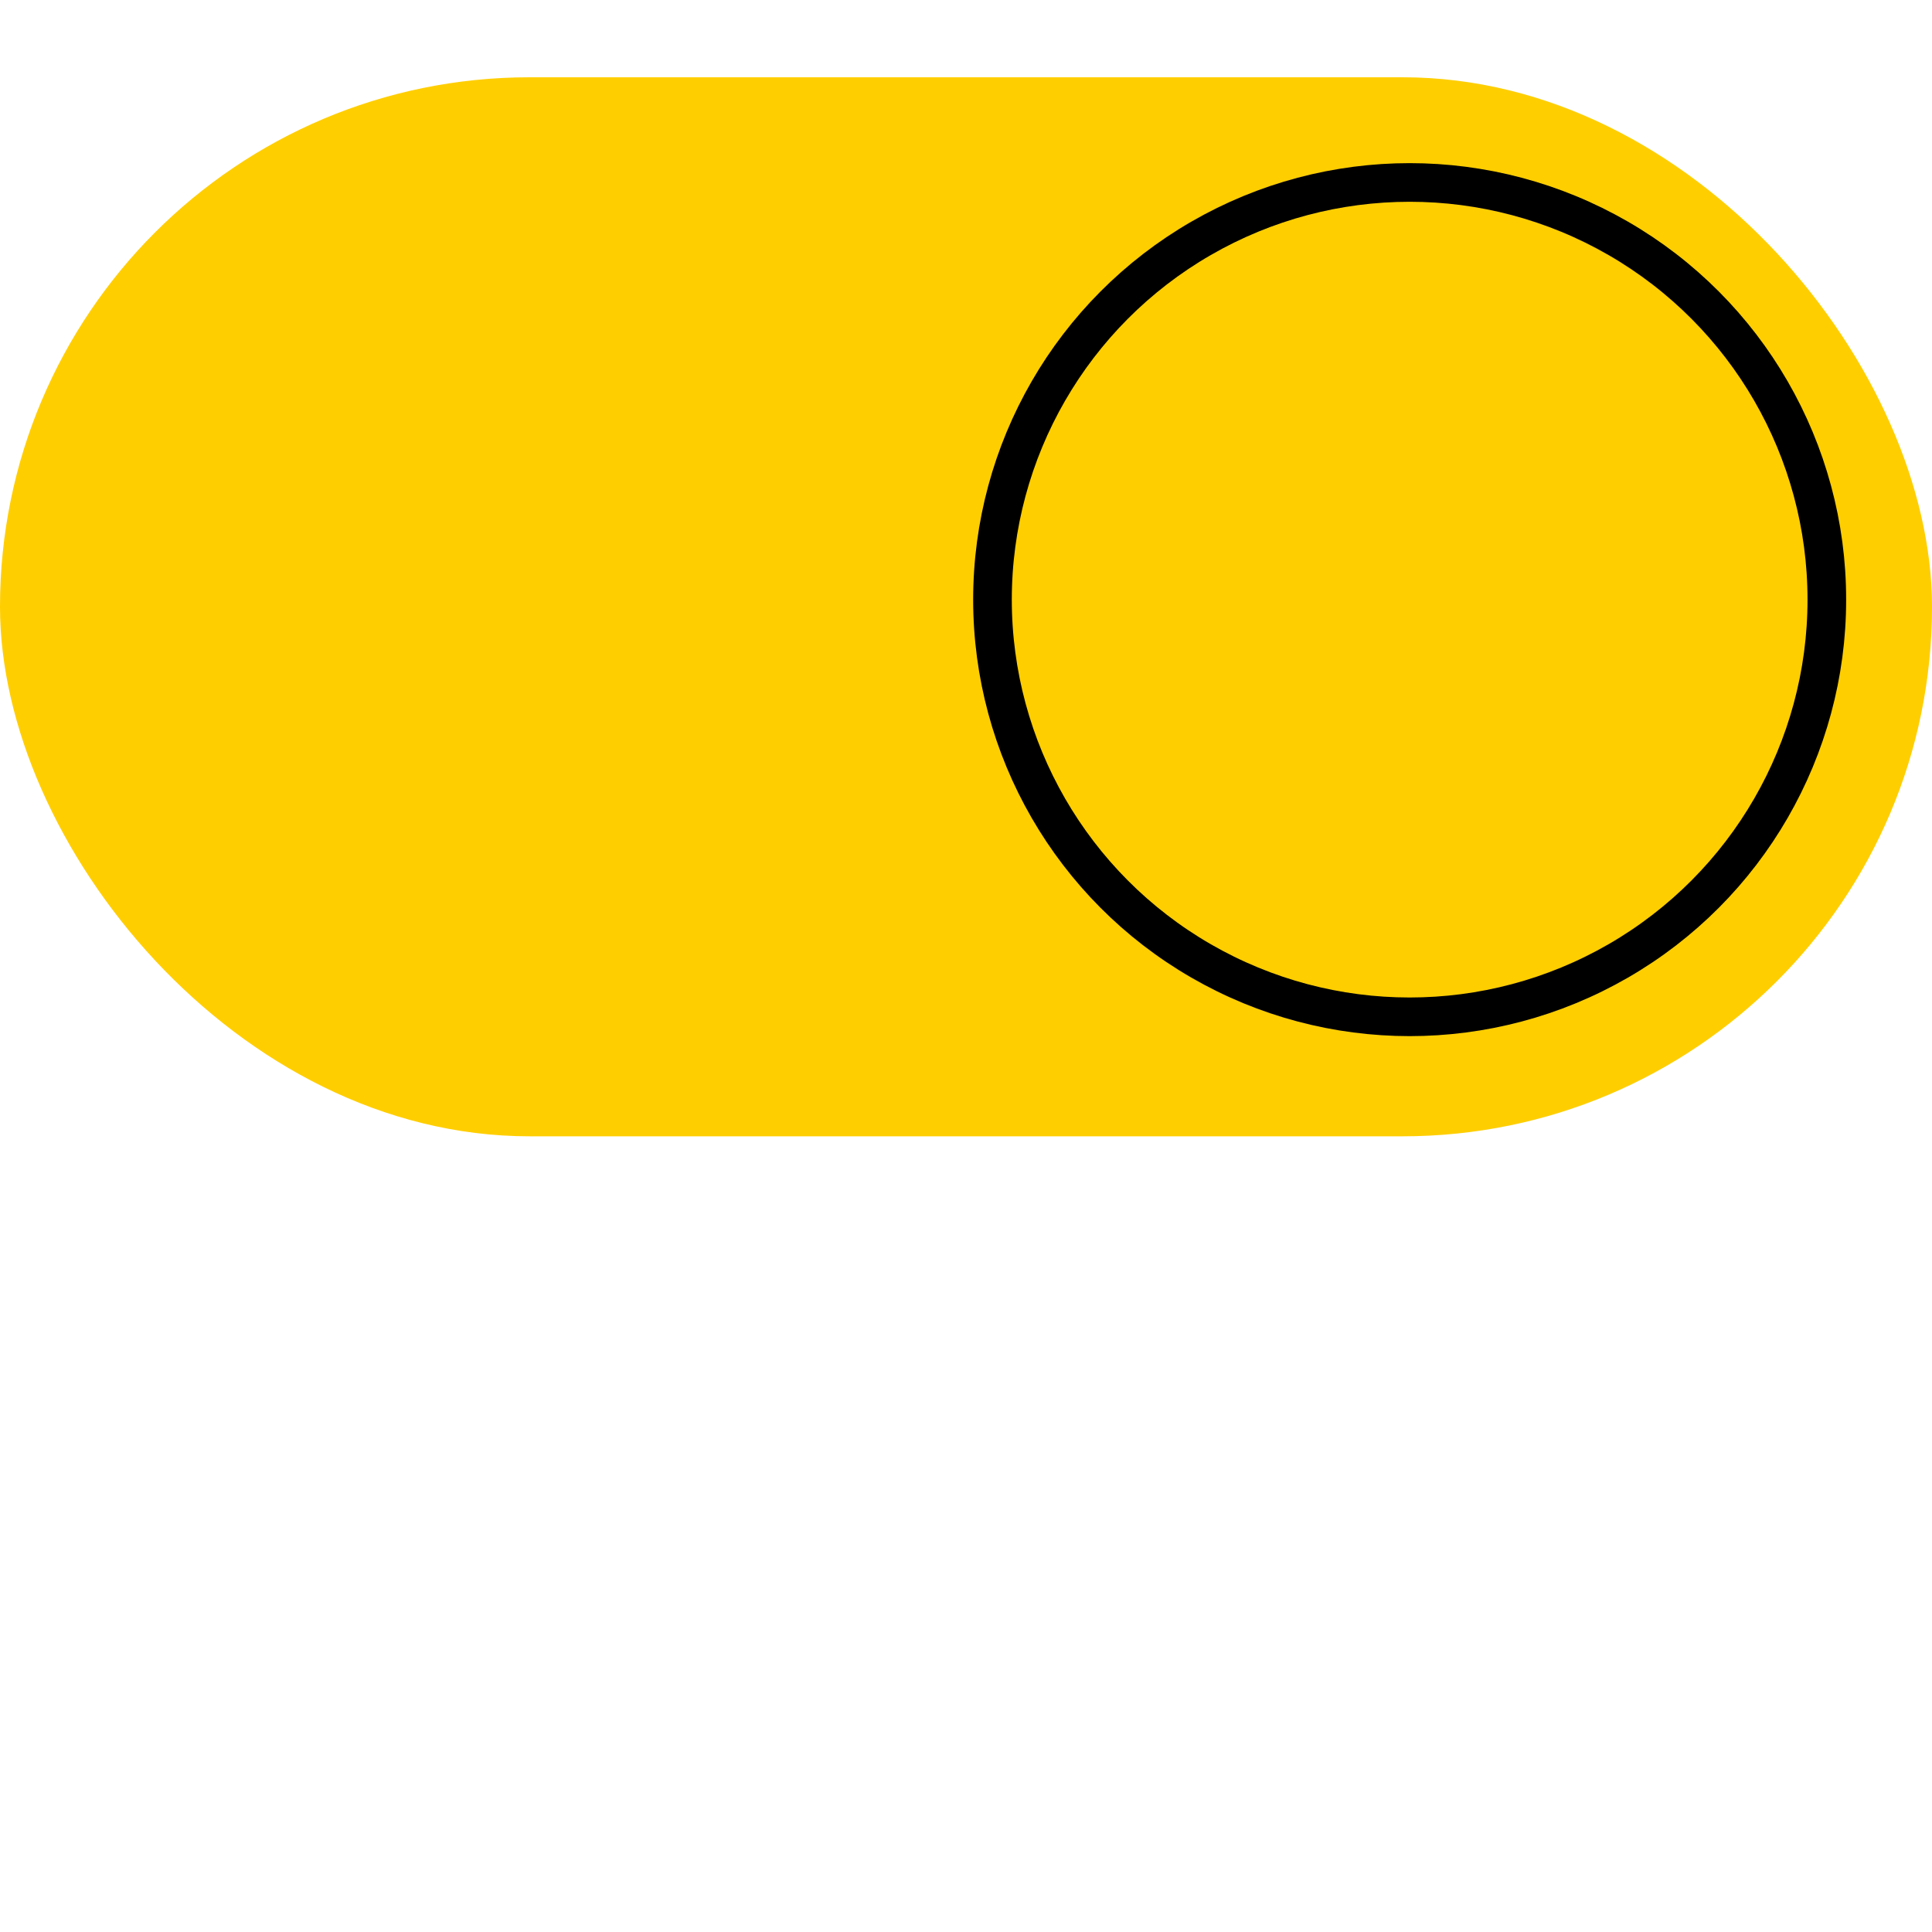
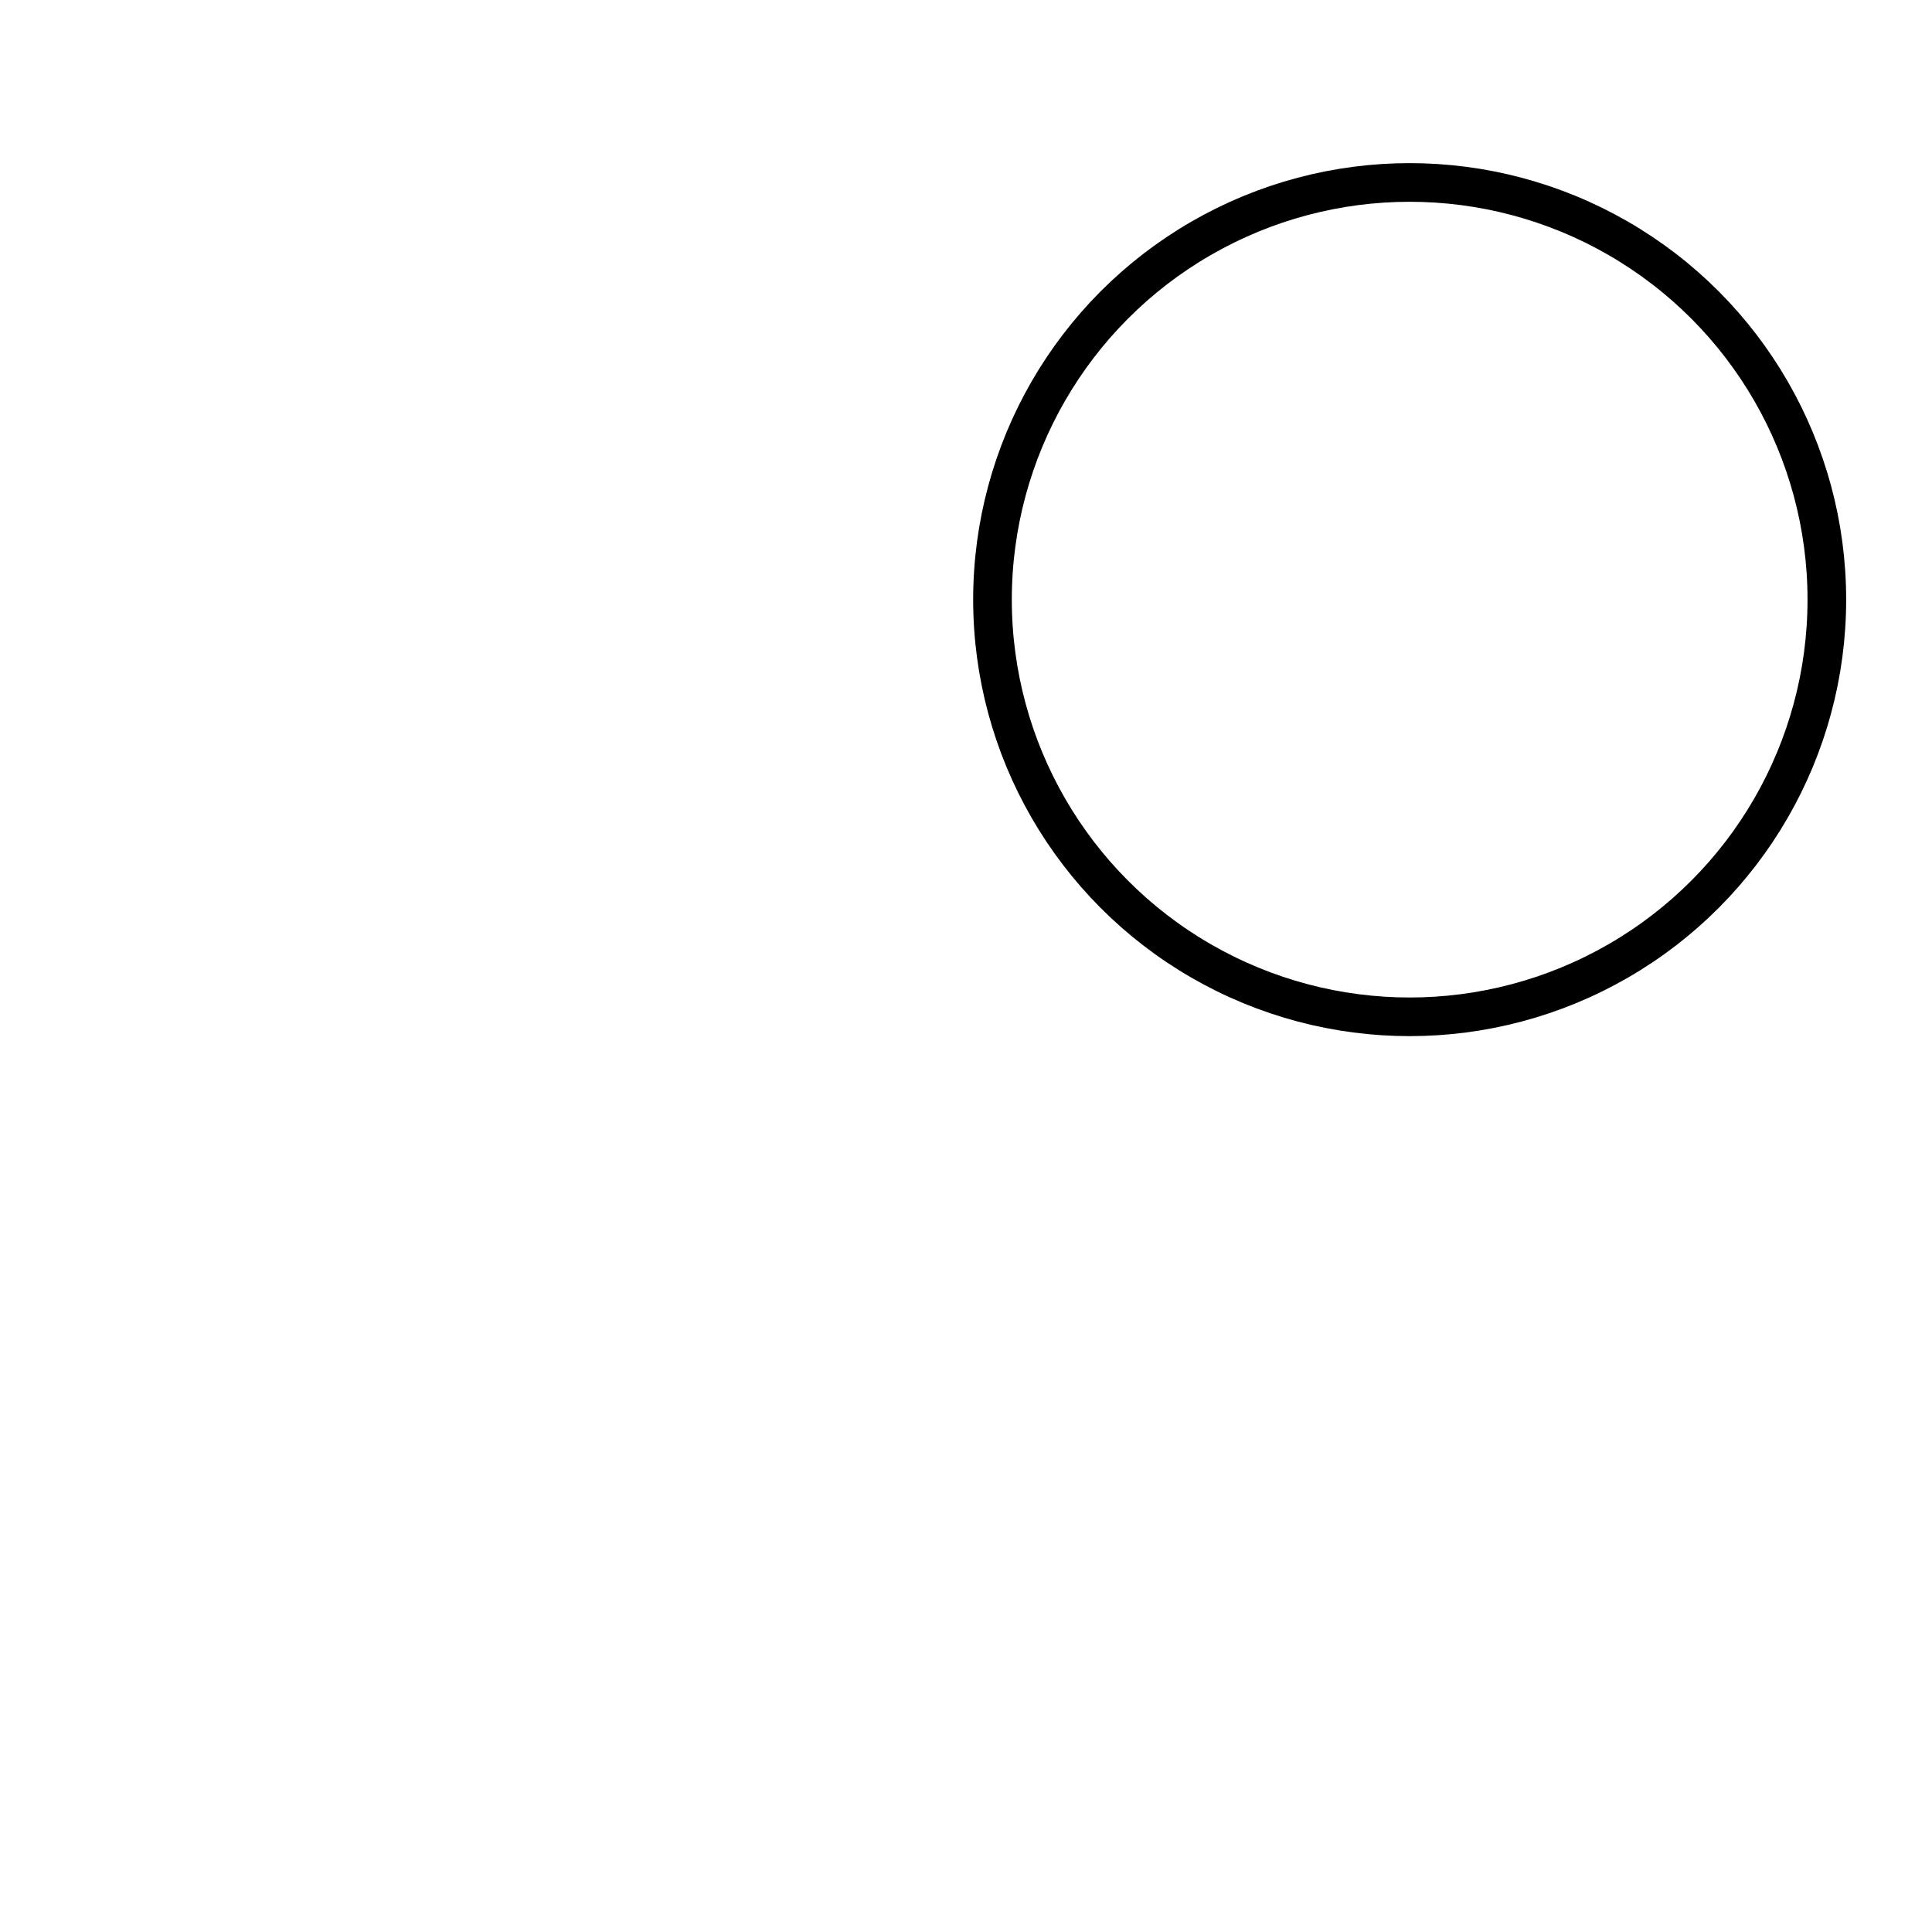
<svg xmlns="http://www.w3.org/2000/svg" width="100" height="100" viewBox="0 0 100 100" fill="none">
-   <rect y="4" width="100" height="54.815" rx="27.407" fill="#FFCE00" />
  <circle cx="72.964" cy="31.037" r="21.593" stroke="black" stroke-width="2" />
</svg>